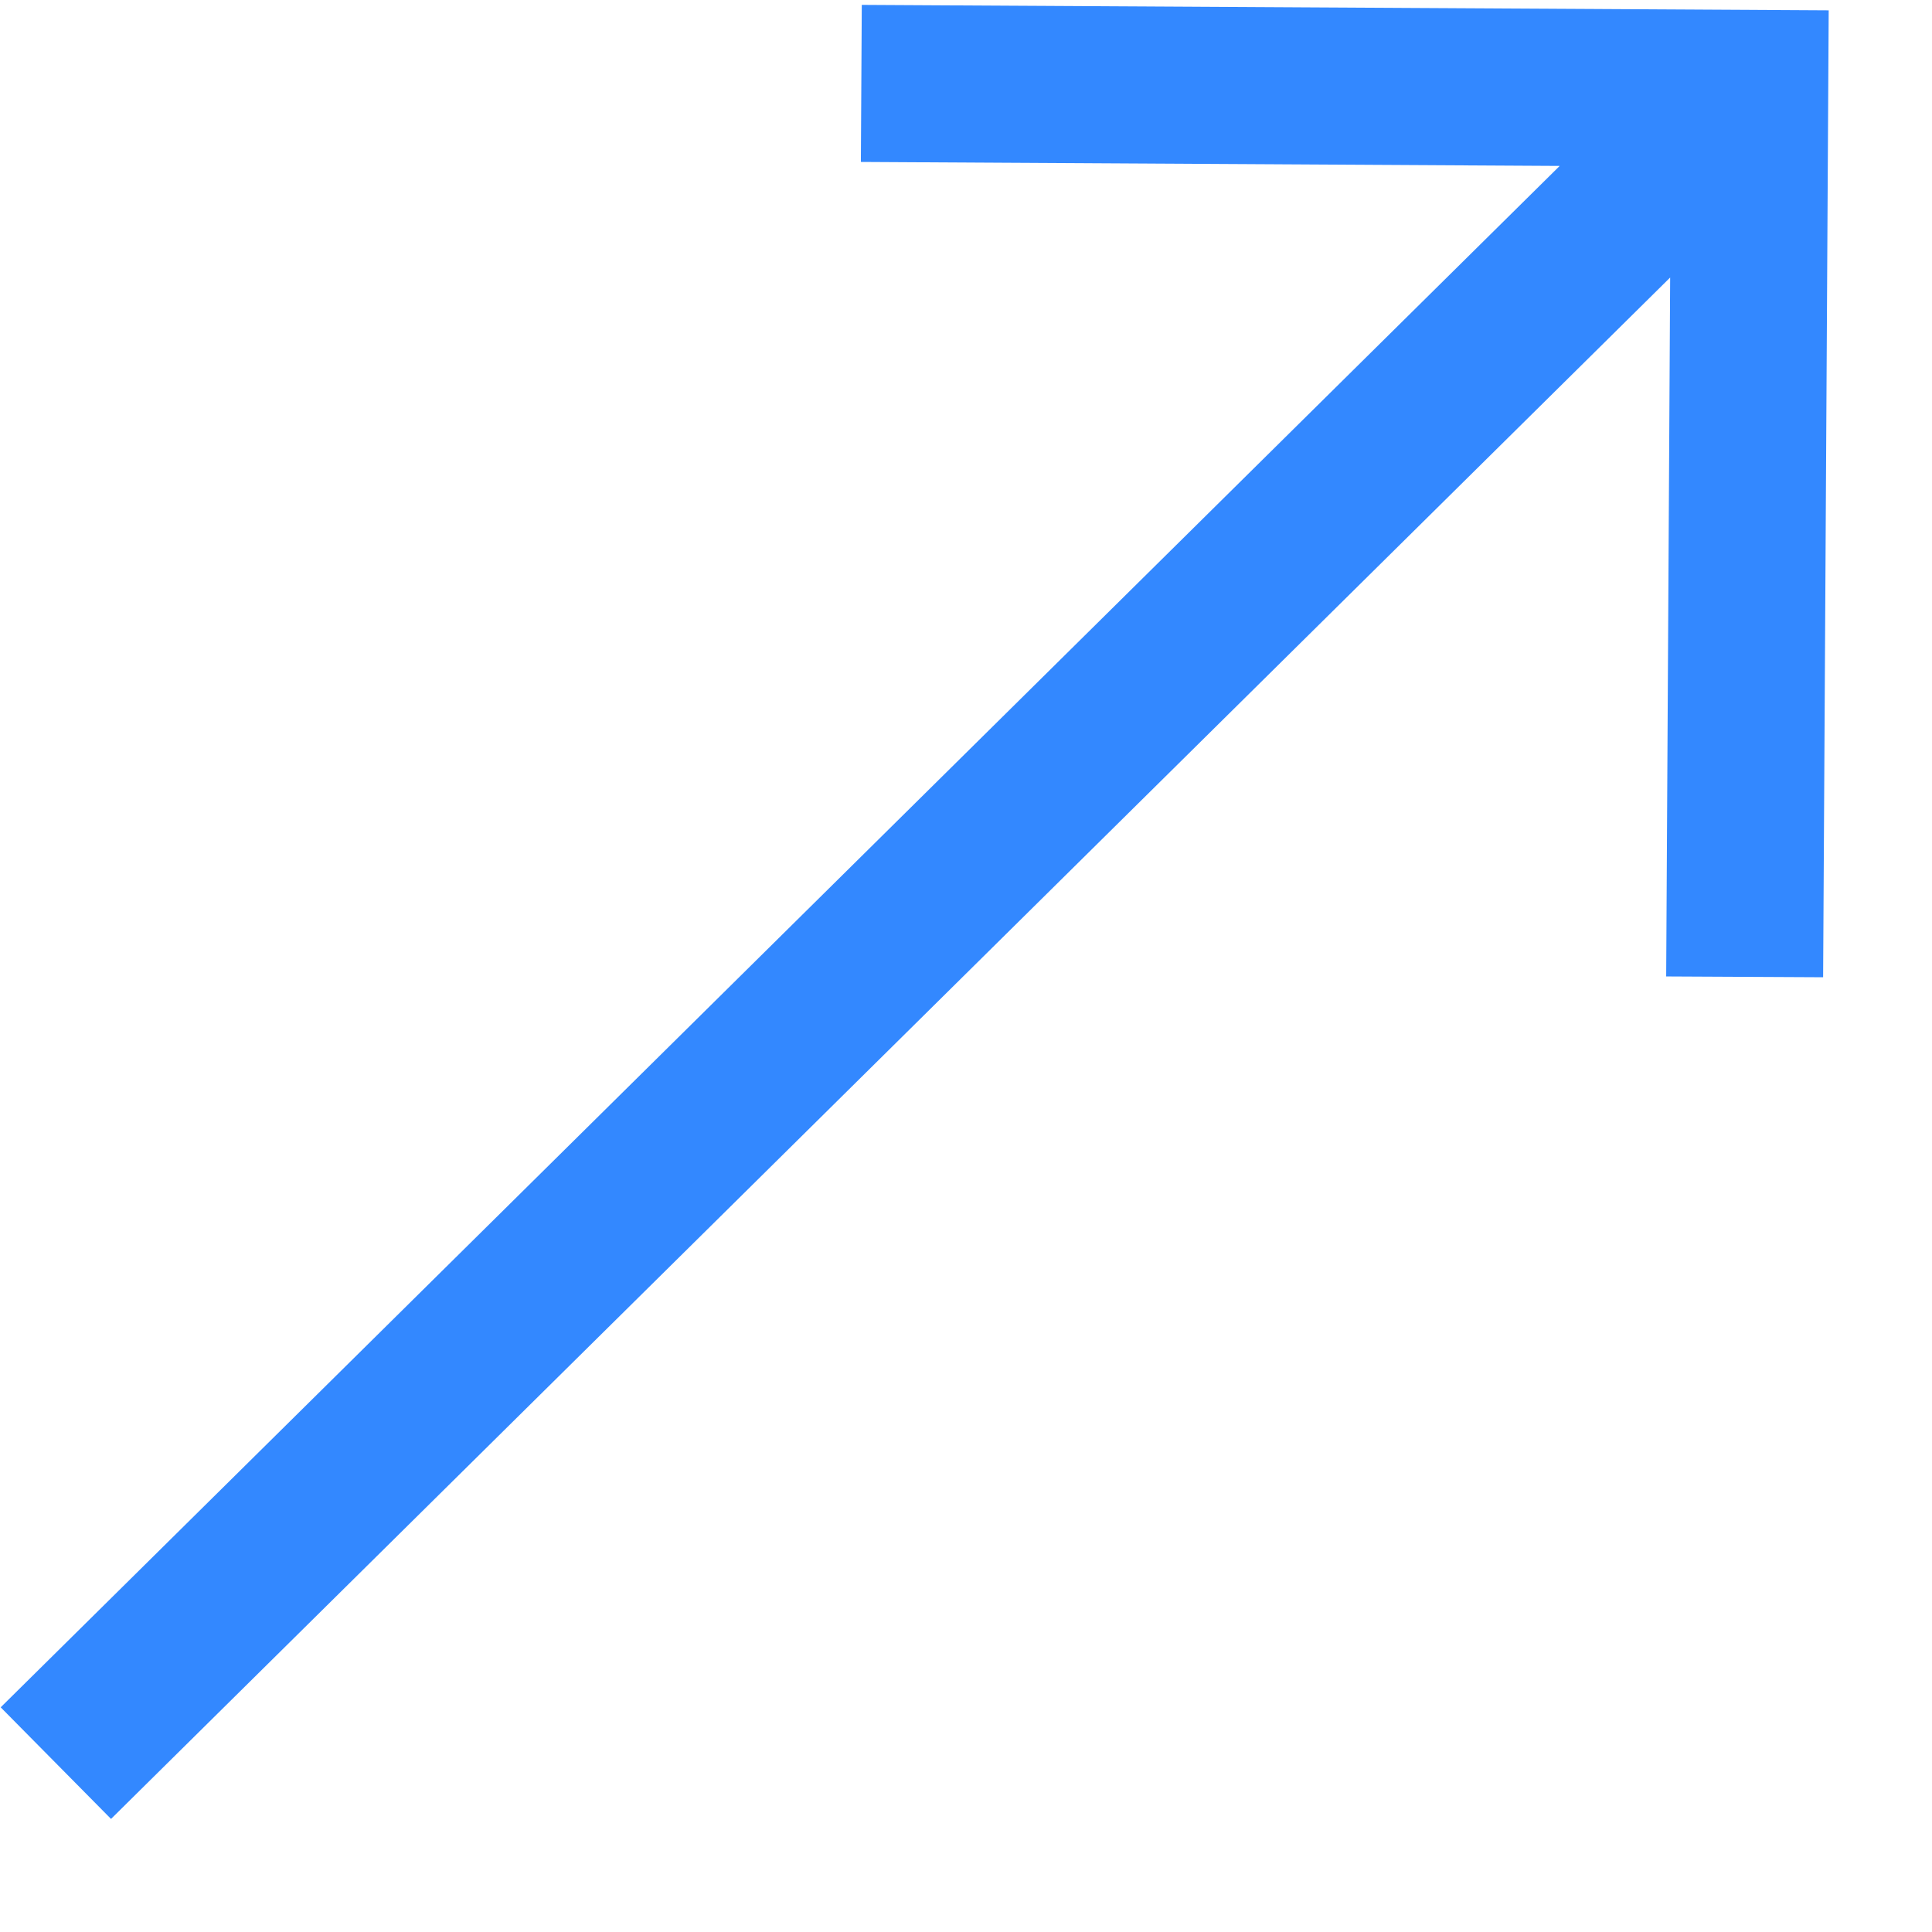
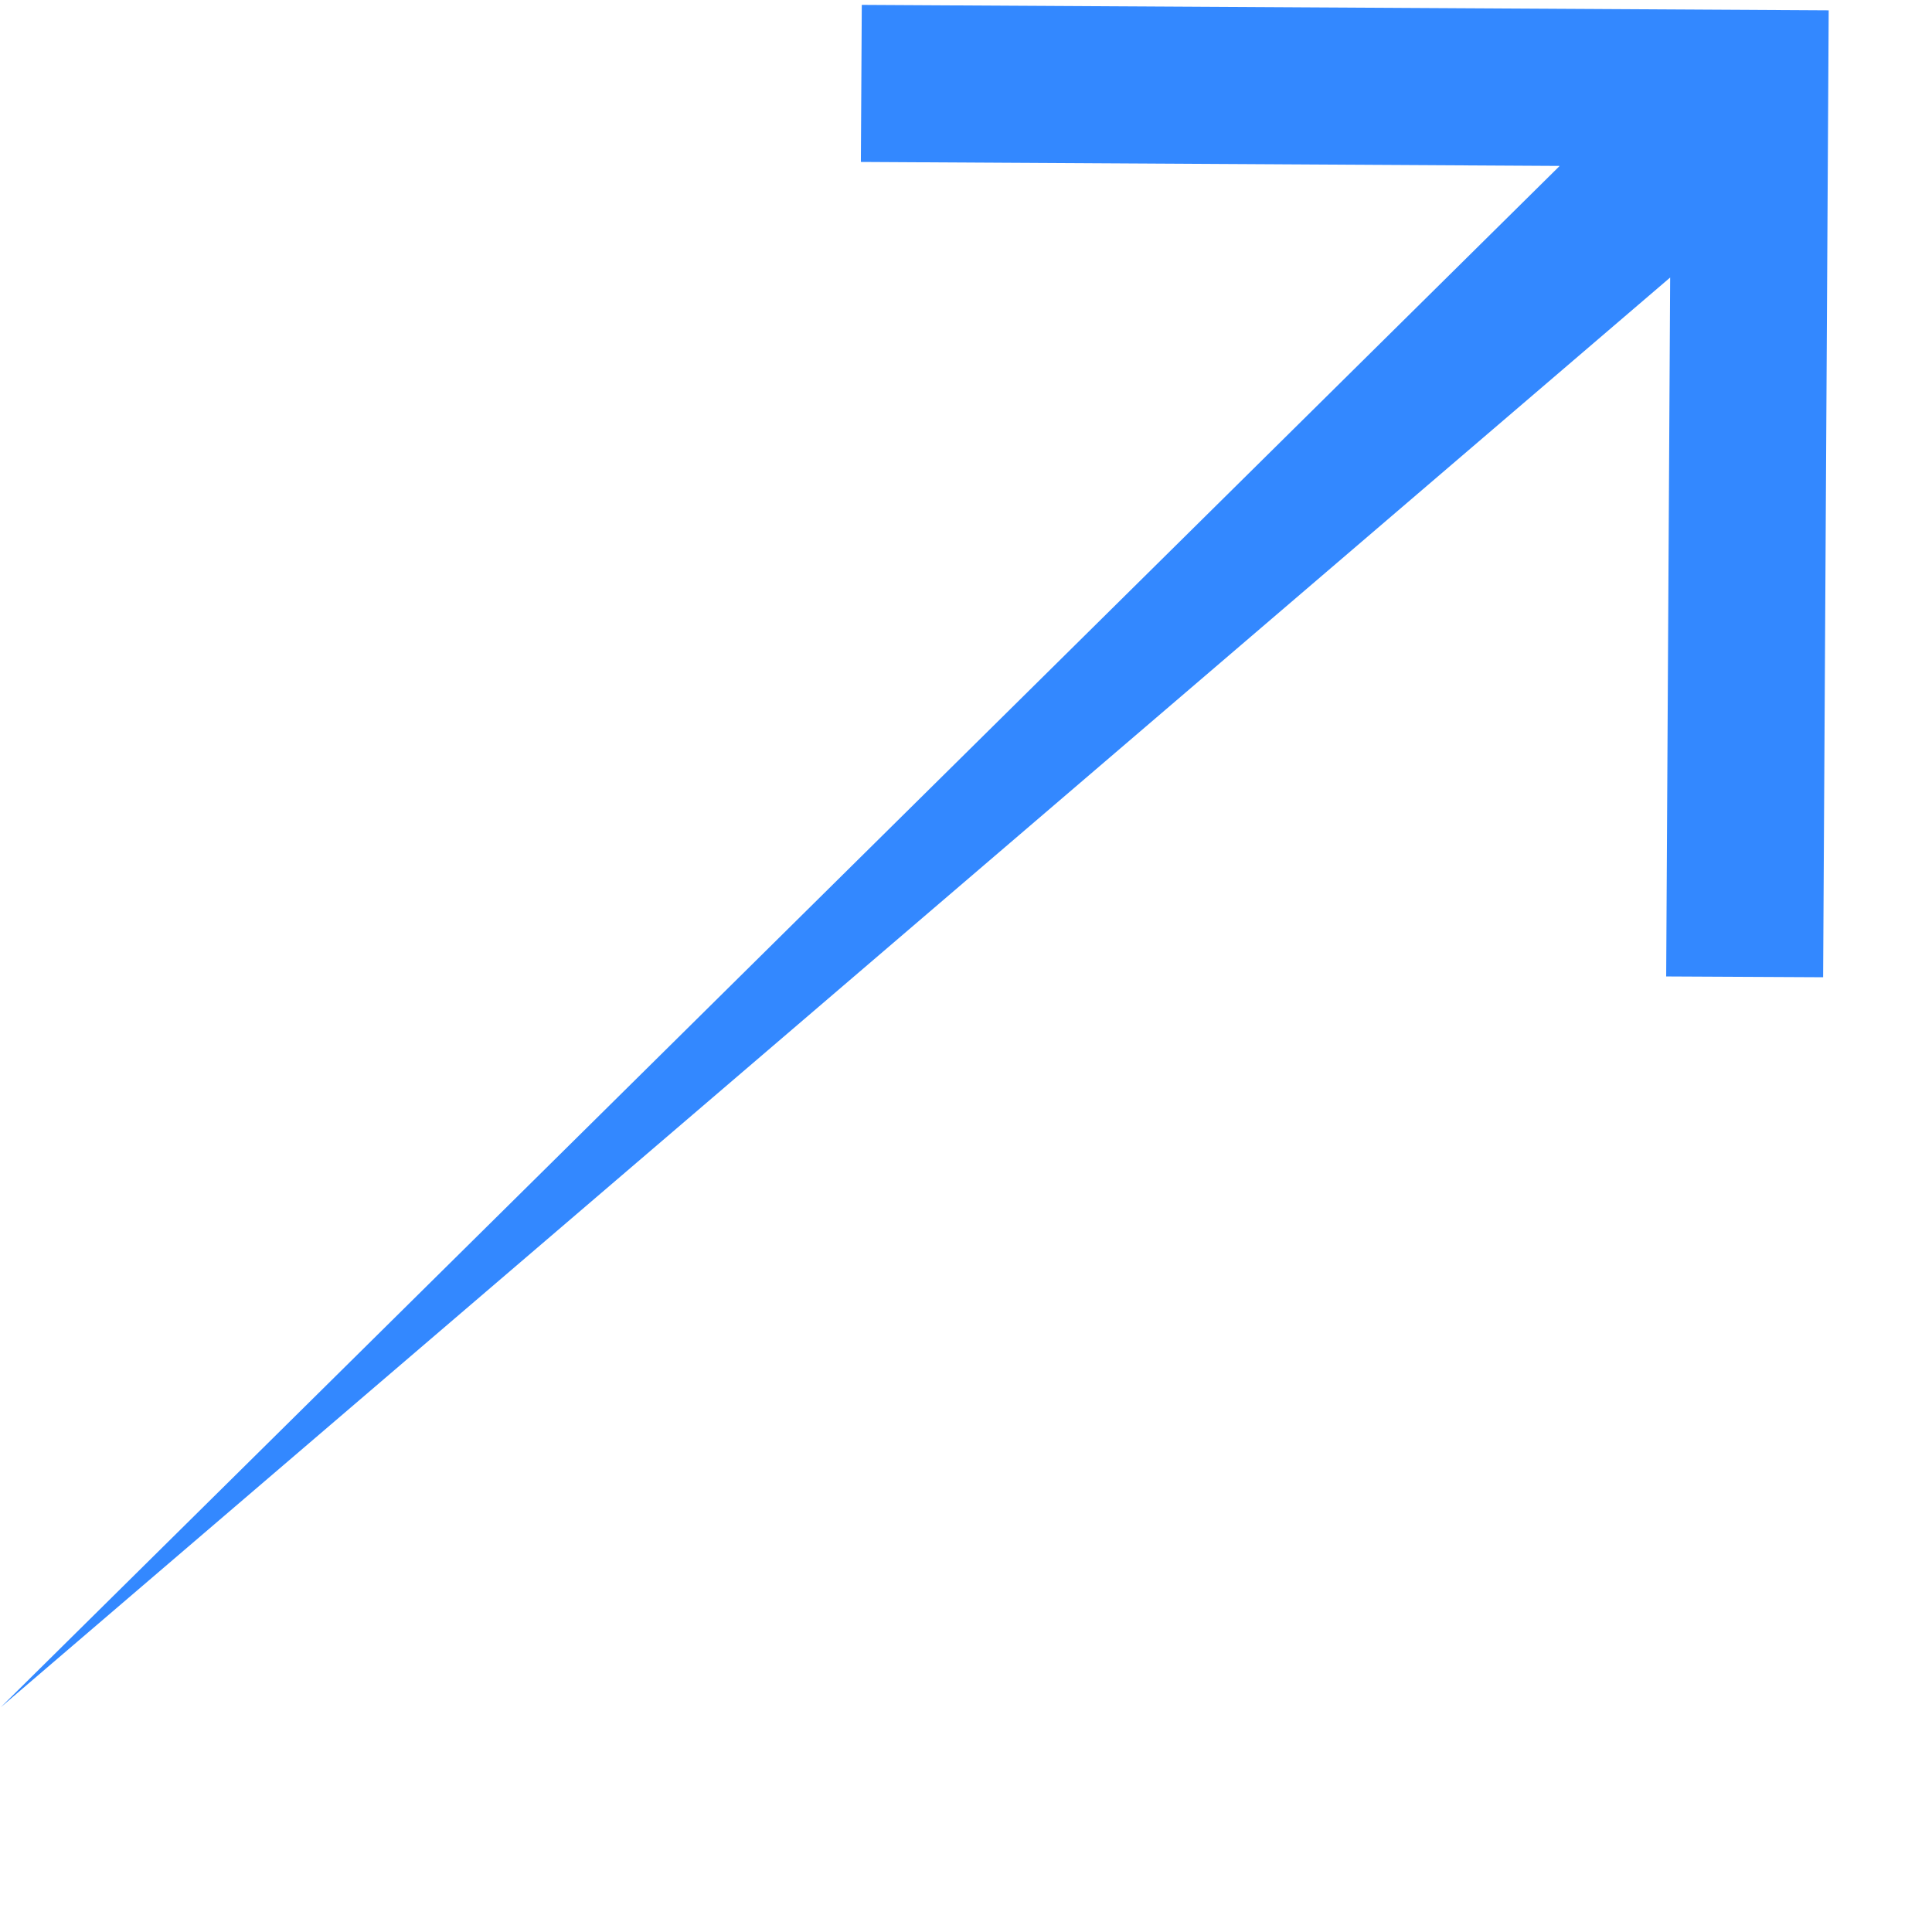
<svg xmlns="http://www.w3.org/2000/svg" width="17" height="17" viewBox="0 0 17 17" fill="none">
-   <path d="M7.583 0.043L7.575 1.425L13.724 1.46L0.006 15.023L0.977 16.005L14.696 2.442L14.661 8.592L16.042 8.599L16.091 0.091L7.583 0.043Z" fill="#3388FF" />
+   <path d="M7.583 0.043L7.575 1.425L13.724 1.46L0.006 15.023L14.696 2.442L14.661 8.592L16.042 8.599L16.091 0.091L7.583 0.043Z" fill="#3388FF" />
</svg>